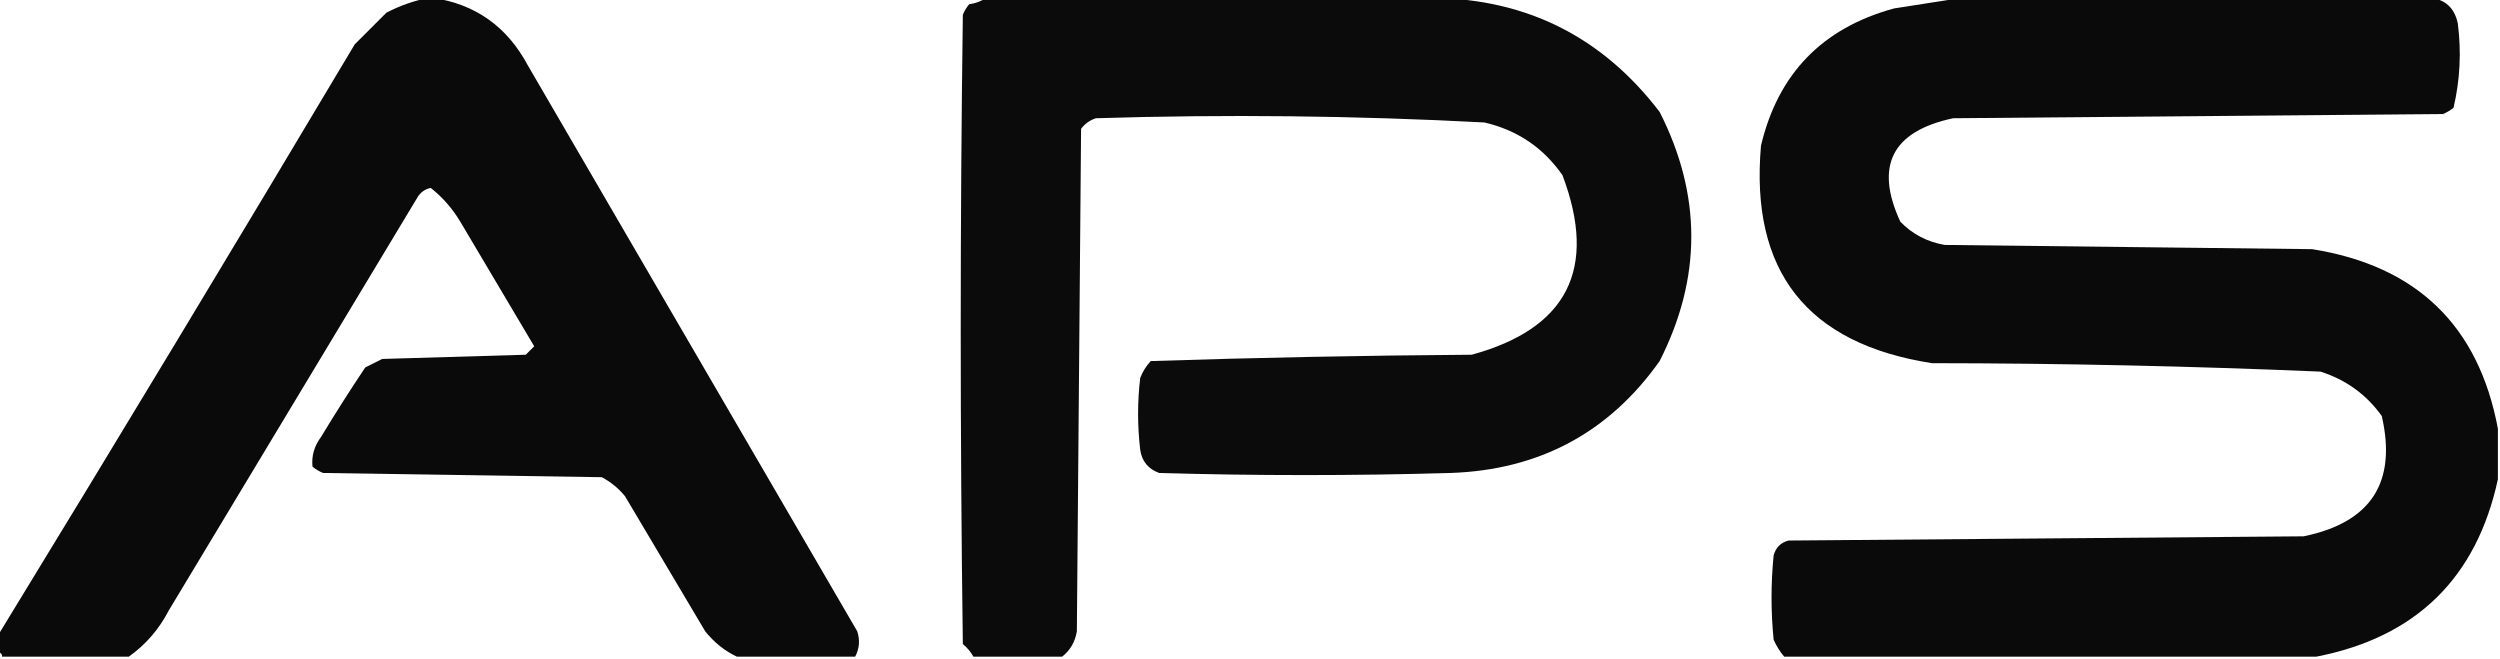
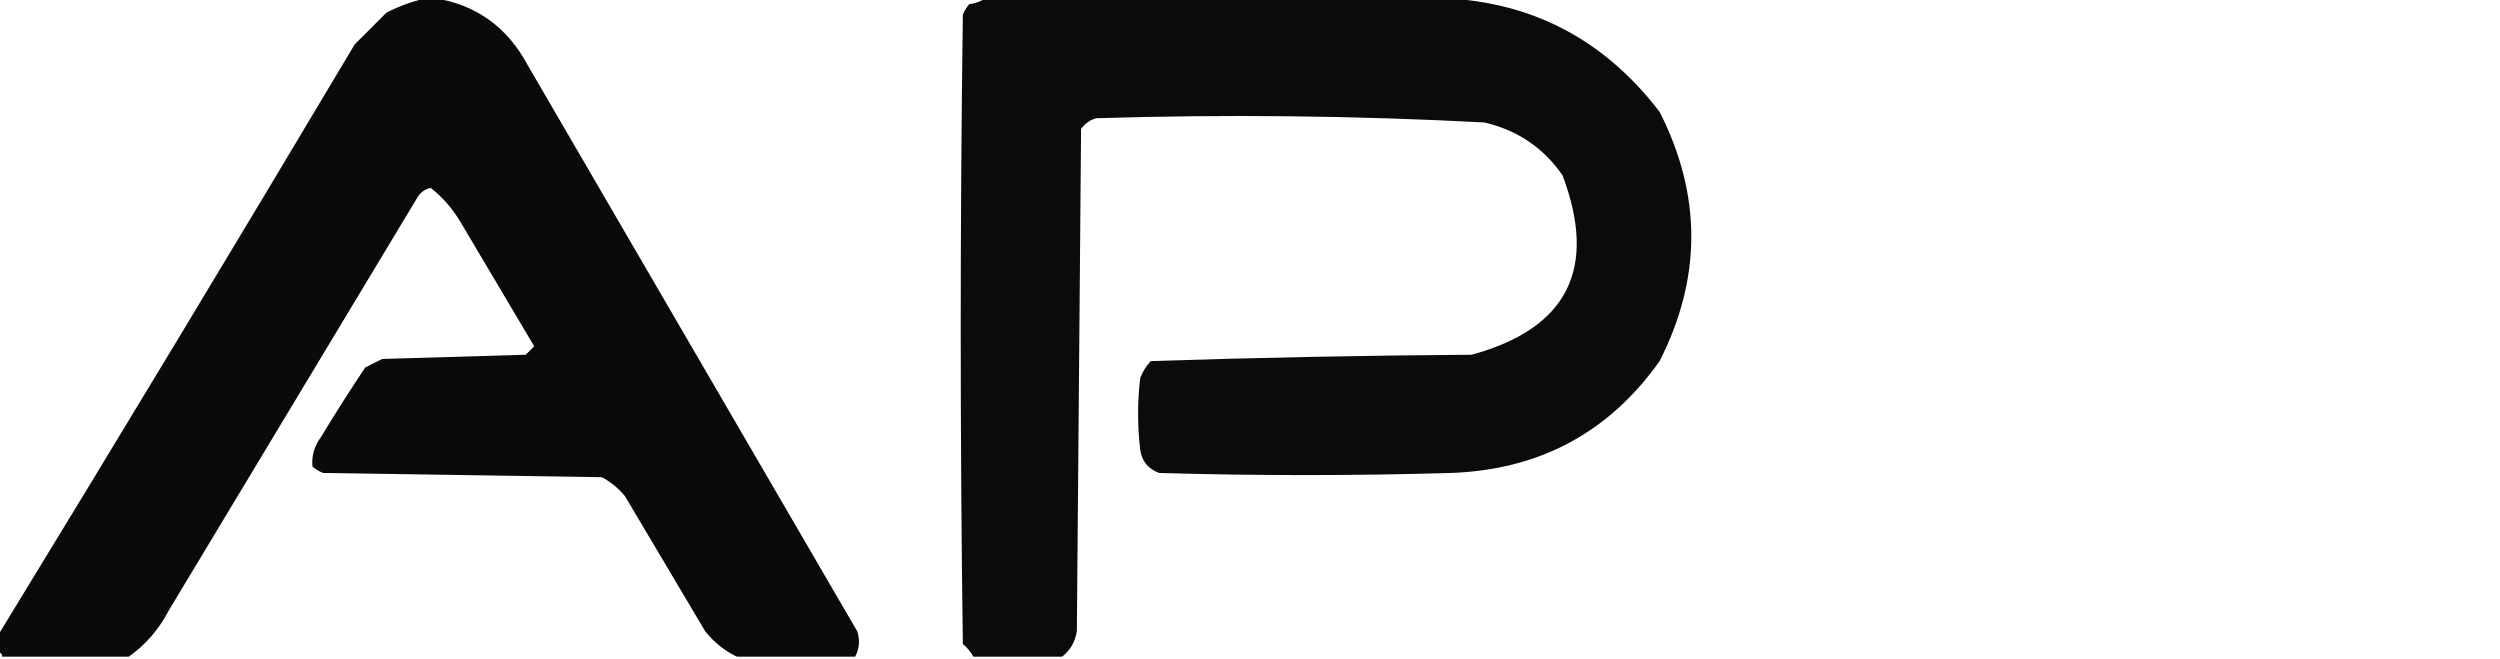
<svg xmlns="http://www.w3.org/2000/svg" version="1.1" width="592px" height="156px" style="shape-rendering:geometricPrecision; text-rendering:geometricPrecision; image-rendering:optimizeQuality; fill-rule:evenodd; clip-rule:evenodd">
  <g>
    <path style="opacity:0.958" fill="#000000" d="M 101.5,-0.5 C 101.833,-0.5 102.167,-0.5 102.5,-0.5C 112.586,0.979 120.086,6.312 125,15.5C 151,60.167 177,104.833 203,149.5C 203.678,151.598 203.511,153.598 202.5,155.5C 193.167,155.5 183.833,155.5 174.5,155.5C 171.634,154.153 169.134,152.153 167,149.5C 160.667,138.833 154.333,128.167 148,117.5C 146.457,115.622 144.624,114.122 142.5,113C 120.5,112.667 98.5,112.333 76.5,112C 75.584,111.626 74.75,111.126 74,110.5C 73.743,107.983 74.41,105.65 76,103.5C 79.375,97.915 82.875,92.415 86.5,87C 87.833,86.333 89.167,85.667 90.5,85C 101.833,84.667 113.167,84.333 124.5,84C 125.167,83.333 125.833,82.667 126.5,82C 120.667,72.167 114.833,62.333 109,52.5C 107.114,49.359 104.78,46.692 102,44.5C 100.739,44.759 99.739,45.426 99,46.5C 79.333,79.167 59.667,111.833 40,144.5C 37.686,148.975 34.52,152.642 30.5,155.5C 20.5,155.5 10.5,155.5 0.5,155.5C 0.5,154.833 0.167,154.5 -0.5,154.5C -0.5,153.167 -0.5,151.833 -0.5,150.5C 27.892,104.063 56.059,57.396 84,10.5C 86.5,8 89,5.5 91.5,3C 94.776,1.308 98.109,0.141 101.5,-0.5 Z" />
  </g>
  <g>
    <path style="opacity:0.957" fill="#000000" d="M 233.5,-0.5 C 268.833,-0.5 304.167,-0.5 339.5,-0.5C 361.665,-0.167 379.499,8.833 393,26.5C 403,46.167 403,65.833 393,85.5C 381.005,102.442 364.505,111.275 343.5,112C 320.5,112.667 297.5,112.667 274.5,112C 271.898,111.065 270.398,109.232 270,106.5C 269.333,100.833 269.333,95.167 270,89.5C 270.583,87.998 271.416,86.665 272.5,85.5C 297.791,84.676 323.124,84.176 348.5,84C 371.185,77.797 378.352,63.63 370,41.5C 365.471,34.981 359.305,30.815 351.5,29C 320.868,27.38 290.201,27.047 259.5,28C 258.069,28.465 256.903,29.299 256,30.5C 255.667,70.167 255.333,109.833 255,149.5C 254.576,152.025 253.41,154.025 251.5,155.5C 244.5,155.5 237.5,155.5 230.5,155.5C 229.878,154.373 229.045,153.373 228,152.5C 227.333,102.833 227.333,53.167 228,3.5C 228.374,2.584 228.874,1.75 229.5,1C 231.058,0.79 232.391,0.29 233.5,-0.5 Z" />
  </g>
  <g>
-     <path style="opacity:0.959" fill="#000000" d="M 464.5,-0.5 C 501.5,-0.5 538.5,-0.5 575.5,-0.5C 579.037,-0.134 581.204,1.866 582,5.5C 582.877,12.249 582.544,18.916 581,25.5C 580.25,26.126 579.416,26.626 578.5,27C 539.833,27.333 501.167,27.667 462.5,28C 448.04,31.087 443.874,39.254 450,52.5C 452.875,55.463 456.375,57.296 460.5,58C 489.5,58.333 518.5,58.667 547.5,59C 572.271,62.941 586.937,77.107 591.5,101.5C 591.5,105.5 591.5,109.5 591.5,113.5C 586.435,136.897 572.102,150.897 548.5,155.5C 506.5,155.5 464.5,155.5 422.5,155.5C 421.496,154.317 420.662,152.984 420,151.5C 419.333,144.833 419.333,138.167 420,131.5C 420.5,129.667 421.667,128.5 423.5,128C 464.167,127.667 504.833,127.333 545.5,127C 561.453,123.733 567.619,114.233 564,98.5C 560.359,93.422 555.525,89.922 549.5,88C 518.881,86.697 488.215,86.031 457.5,86C 427.9,81.408 414.4,64.241 417,34.5C 421.029,17.47 431.529,6.636 448.5,2C 453.972,1.133 459.306,0.3 464.5,-0.5 Z" />
-   </g>
+     </g>
</svg>